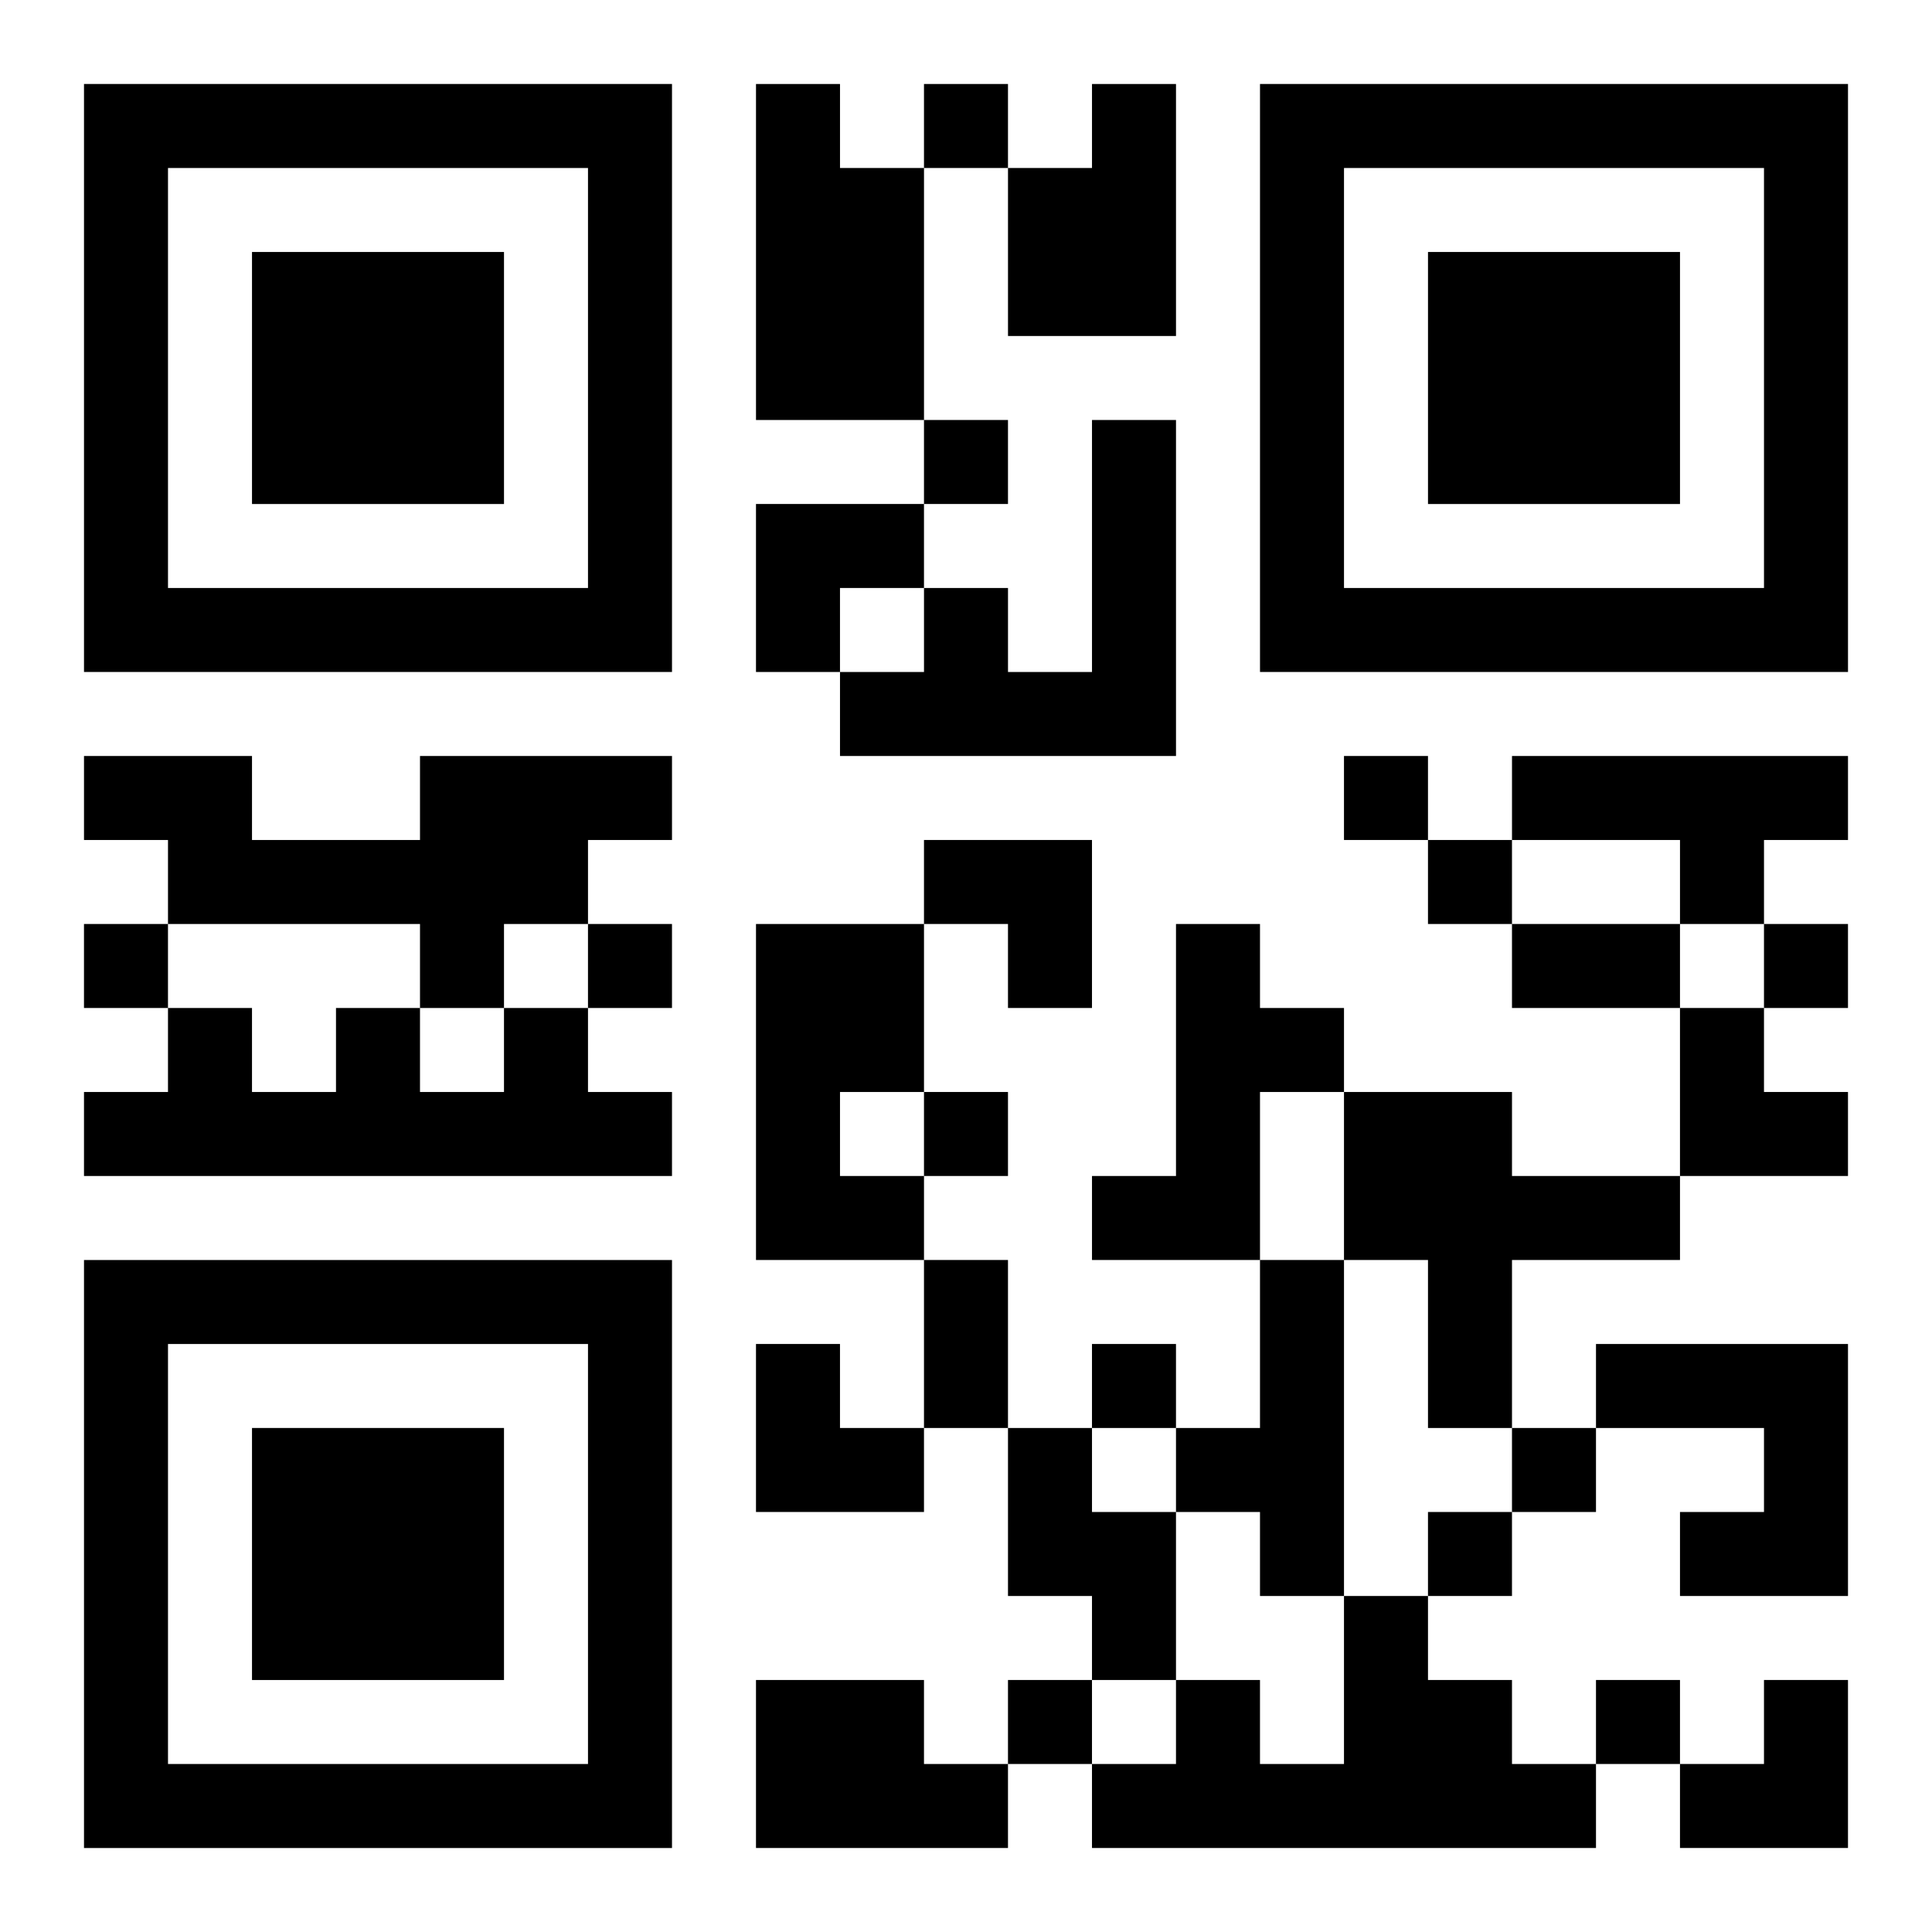
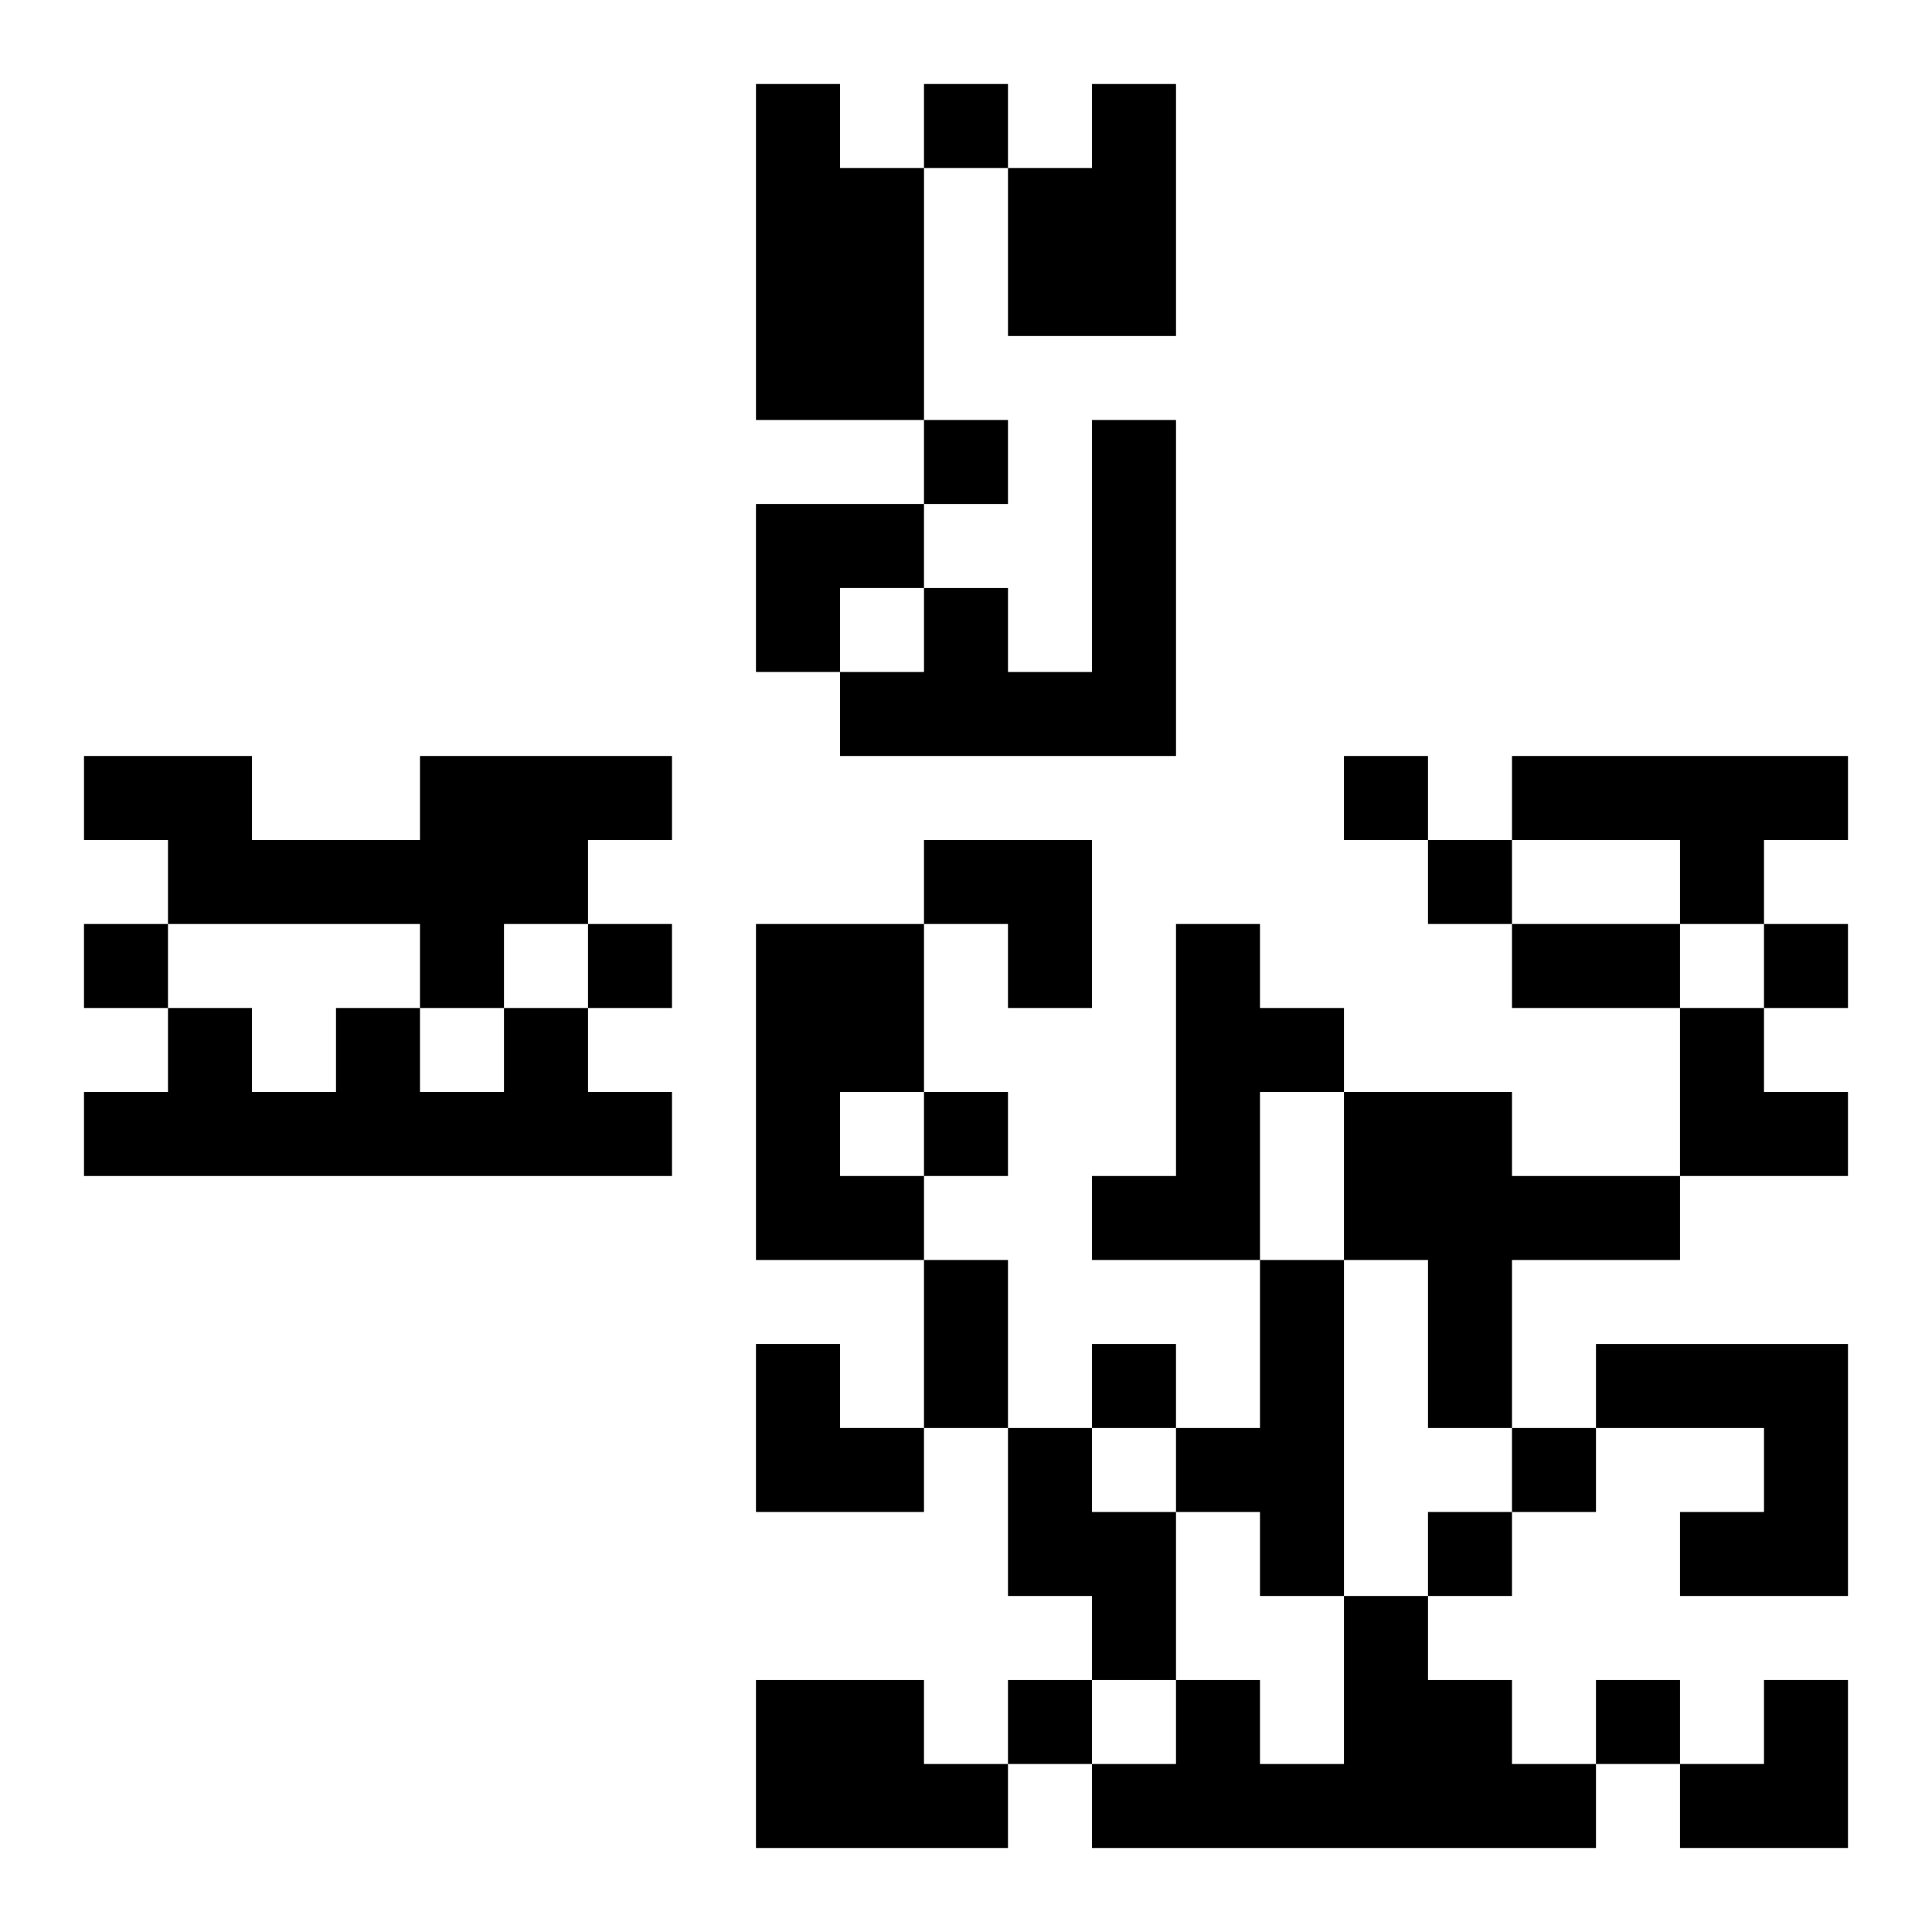
<svg xmlns="http://www.w3.org/2000/svg" xmlns:xlink="http://www.w3.org/1999/xlink" width="250" height="250" baseProfile="full" version="1.1" viewBox="-1 -1 23 23">
  <symbol id="a">
-     <path d="m0 7v7h7v-7h-7zm1 1h5v5h-5v-5zm1 1v3h3v-3h-3z" />
-   </symbol>
+     </symbol>
  <use y="-7" xlink:href="#a" />
  <use y="7" xlink:href="#a" />
  <use x="14" y="-7" xlink:href="#a" />
  <path d="m8 0h1v1h1v3h-2v-4m4 0h1v3h-2v-2h1v-1m0 4h1v4h-4v-1h1v-1h1v1h1v-3m-8 4h3v1h-1v1h-1v1h-1v-1h-3v-1h-1v-1h2v1h2v-1m13 0h4v1h-1v1h-1v-1h-2v-1m-9 2h2v2h-1v1h1v1h-2v-4m5 0h1v1h1v1h-1v2h-2v-1h1v-3m-8 1h1v1h1v1h-7v-1h1v-1h1v1h1v-1h1v1h1v-1m10 1h2v1h2v1h-2v2h-1v-2h-1v-2m-1 2h1v4h-1v-1h-1v-1h1v-2m4 1h3v3h-2v-1h1v-1h-2v-1m-7 1h1v1h1v2h-1v-1h-1v-2m4 2h1v1h1v1h1v1h-6v-1h1v-1h1v1h1v-2m-7 1h2v1h1v1h-3v-2m2-19v1h1v-1h-1m0 4v1h1v-1h-1m5 4v1h1v-1h-1m1 1v1h1v-1h-1m-16 1v1h1v-1h-1m6 0v1h1v-1h-1m14 0v1h1v-1h-1m-10 2v1h1v-1h-1m2 3v1h1v-1h-1m5 1v1h1v-1h-1m-1 1v1h1v-1h-1m-5 2v1h1v-1h-1m7 0v1h1v-1h-1m-1-9h2v1h-2v-1m-7 4h1v2h-1v-2m-2-9h2v1h-1v1h-1zm2 4h2v2h-1v-1h-1zm9 2h1v1h1v1h-2zm-11 4h1v1h1v1h-2zm11 4m1 0h1v2h-2v-1h1z" />
</svg>